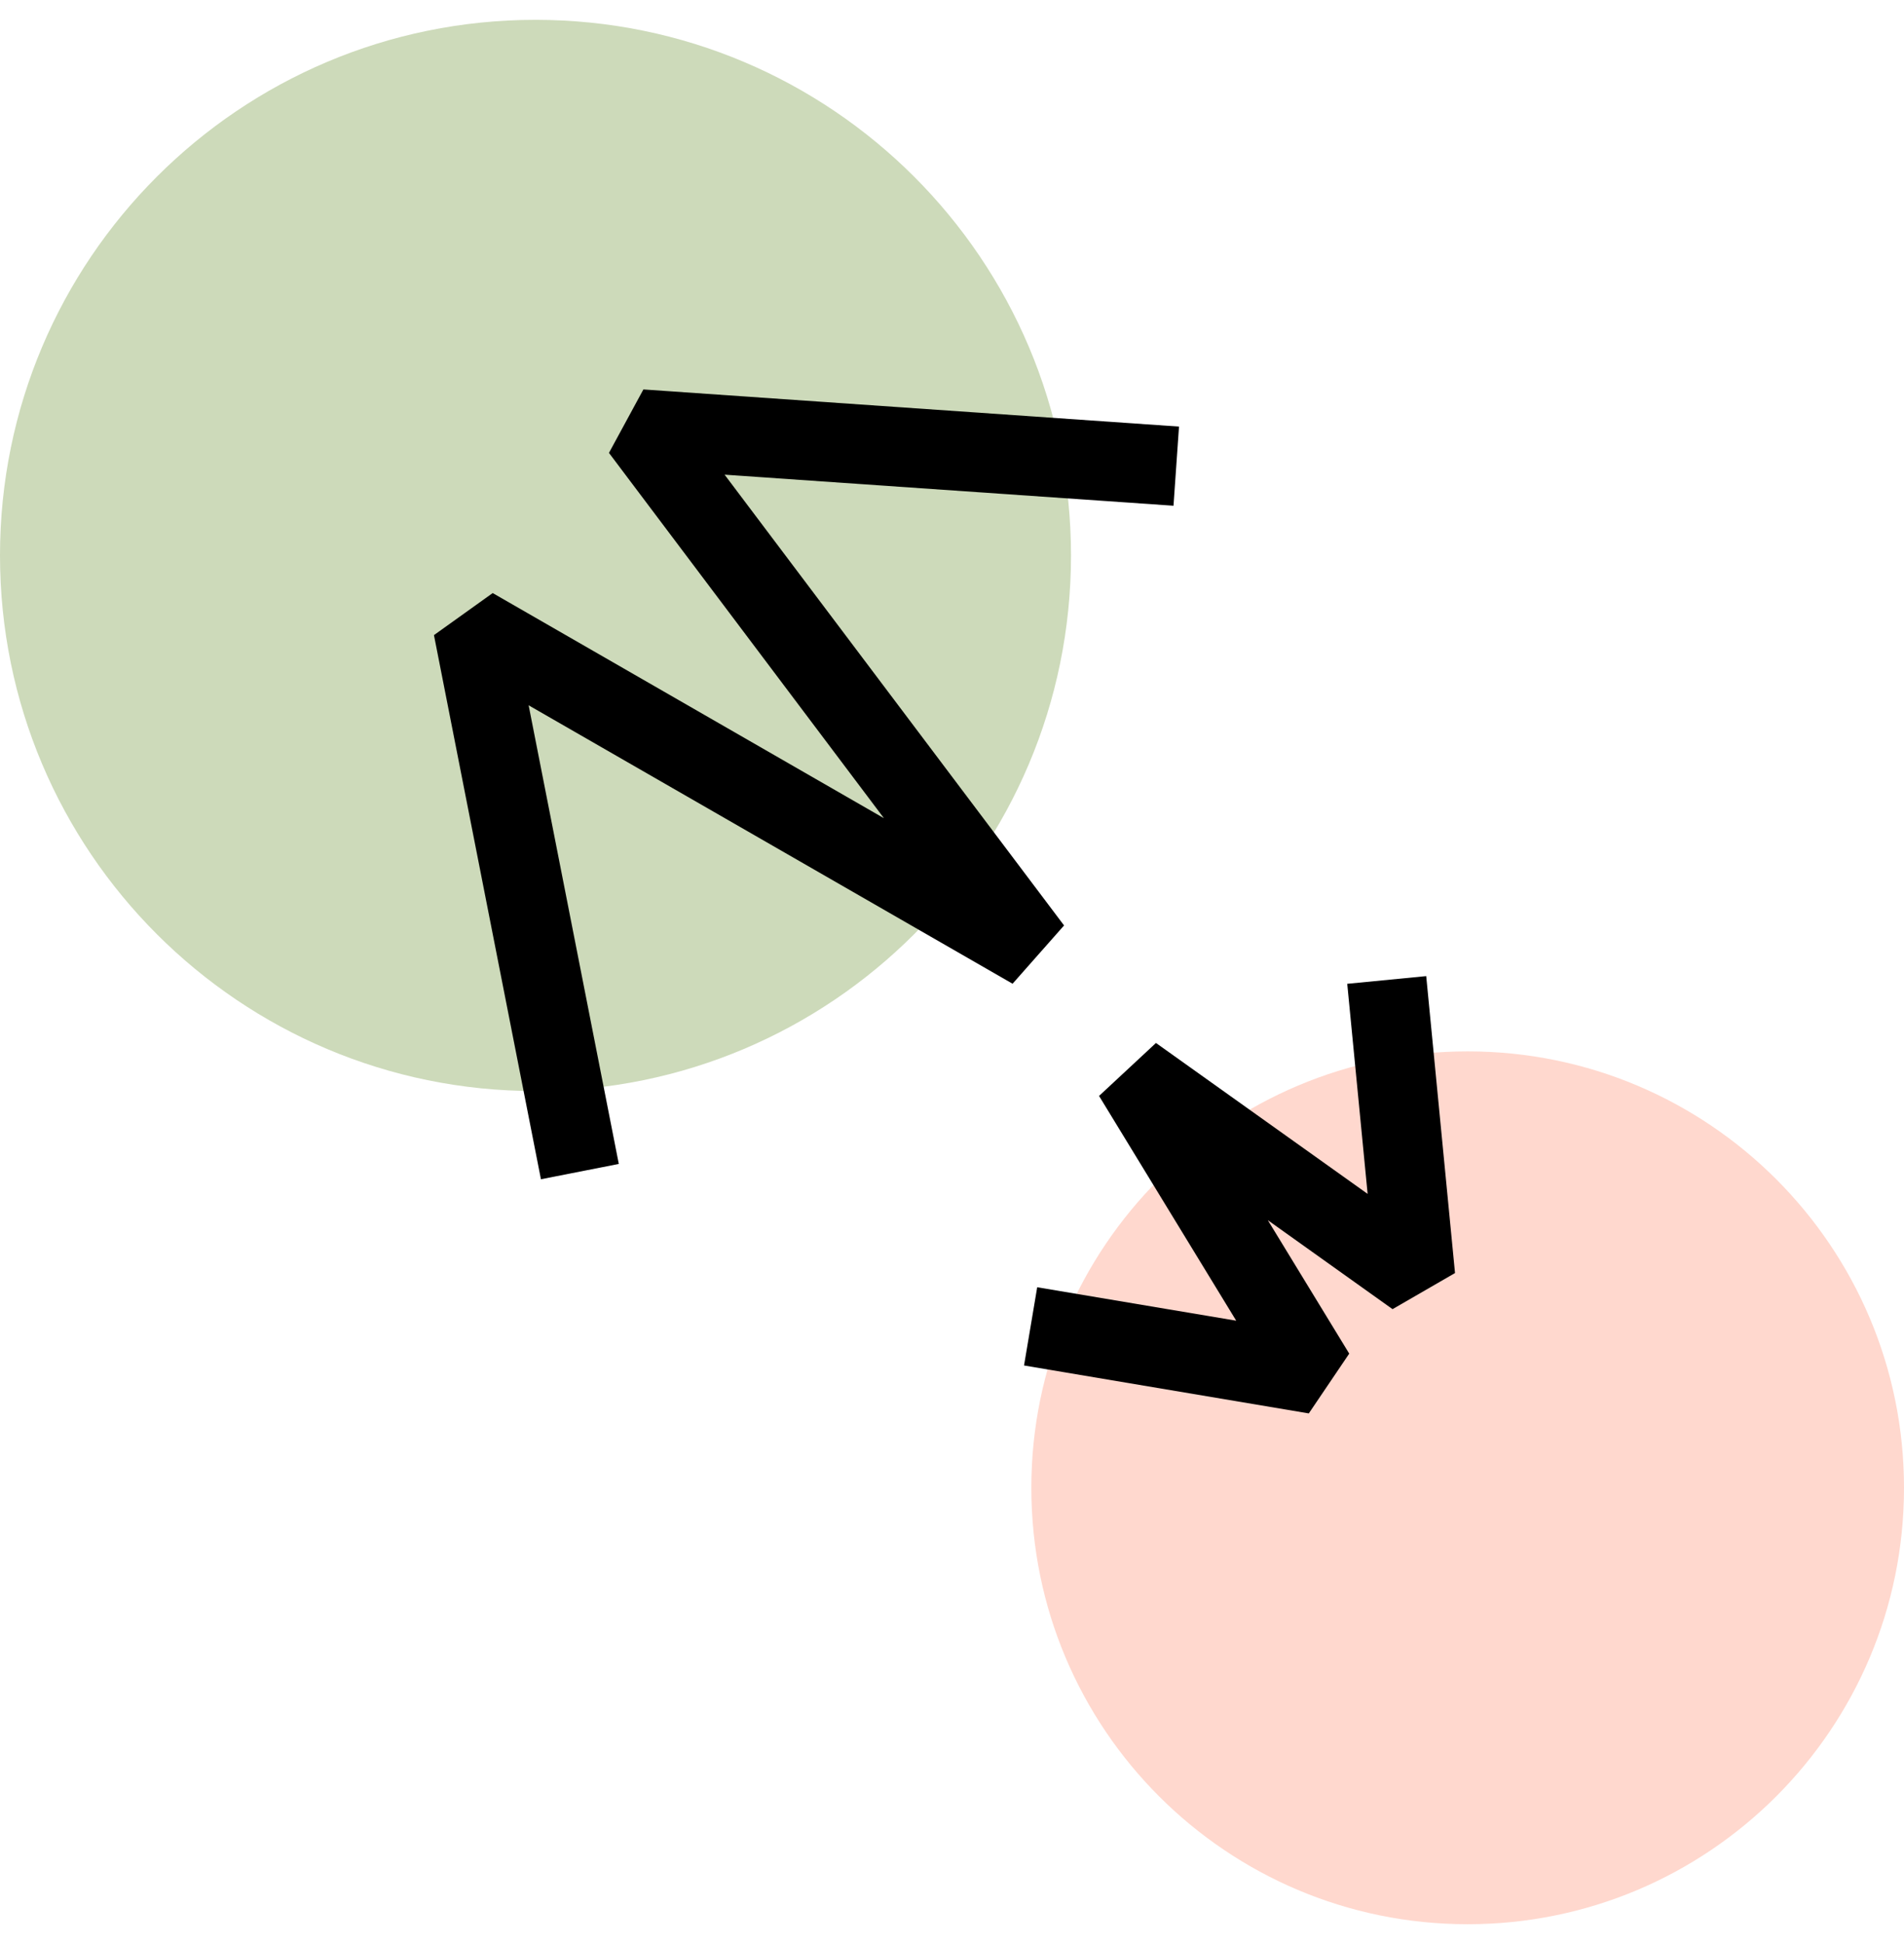
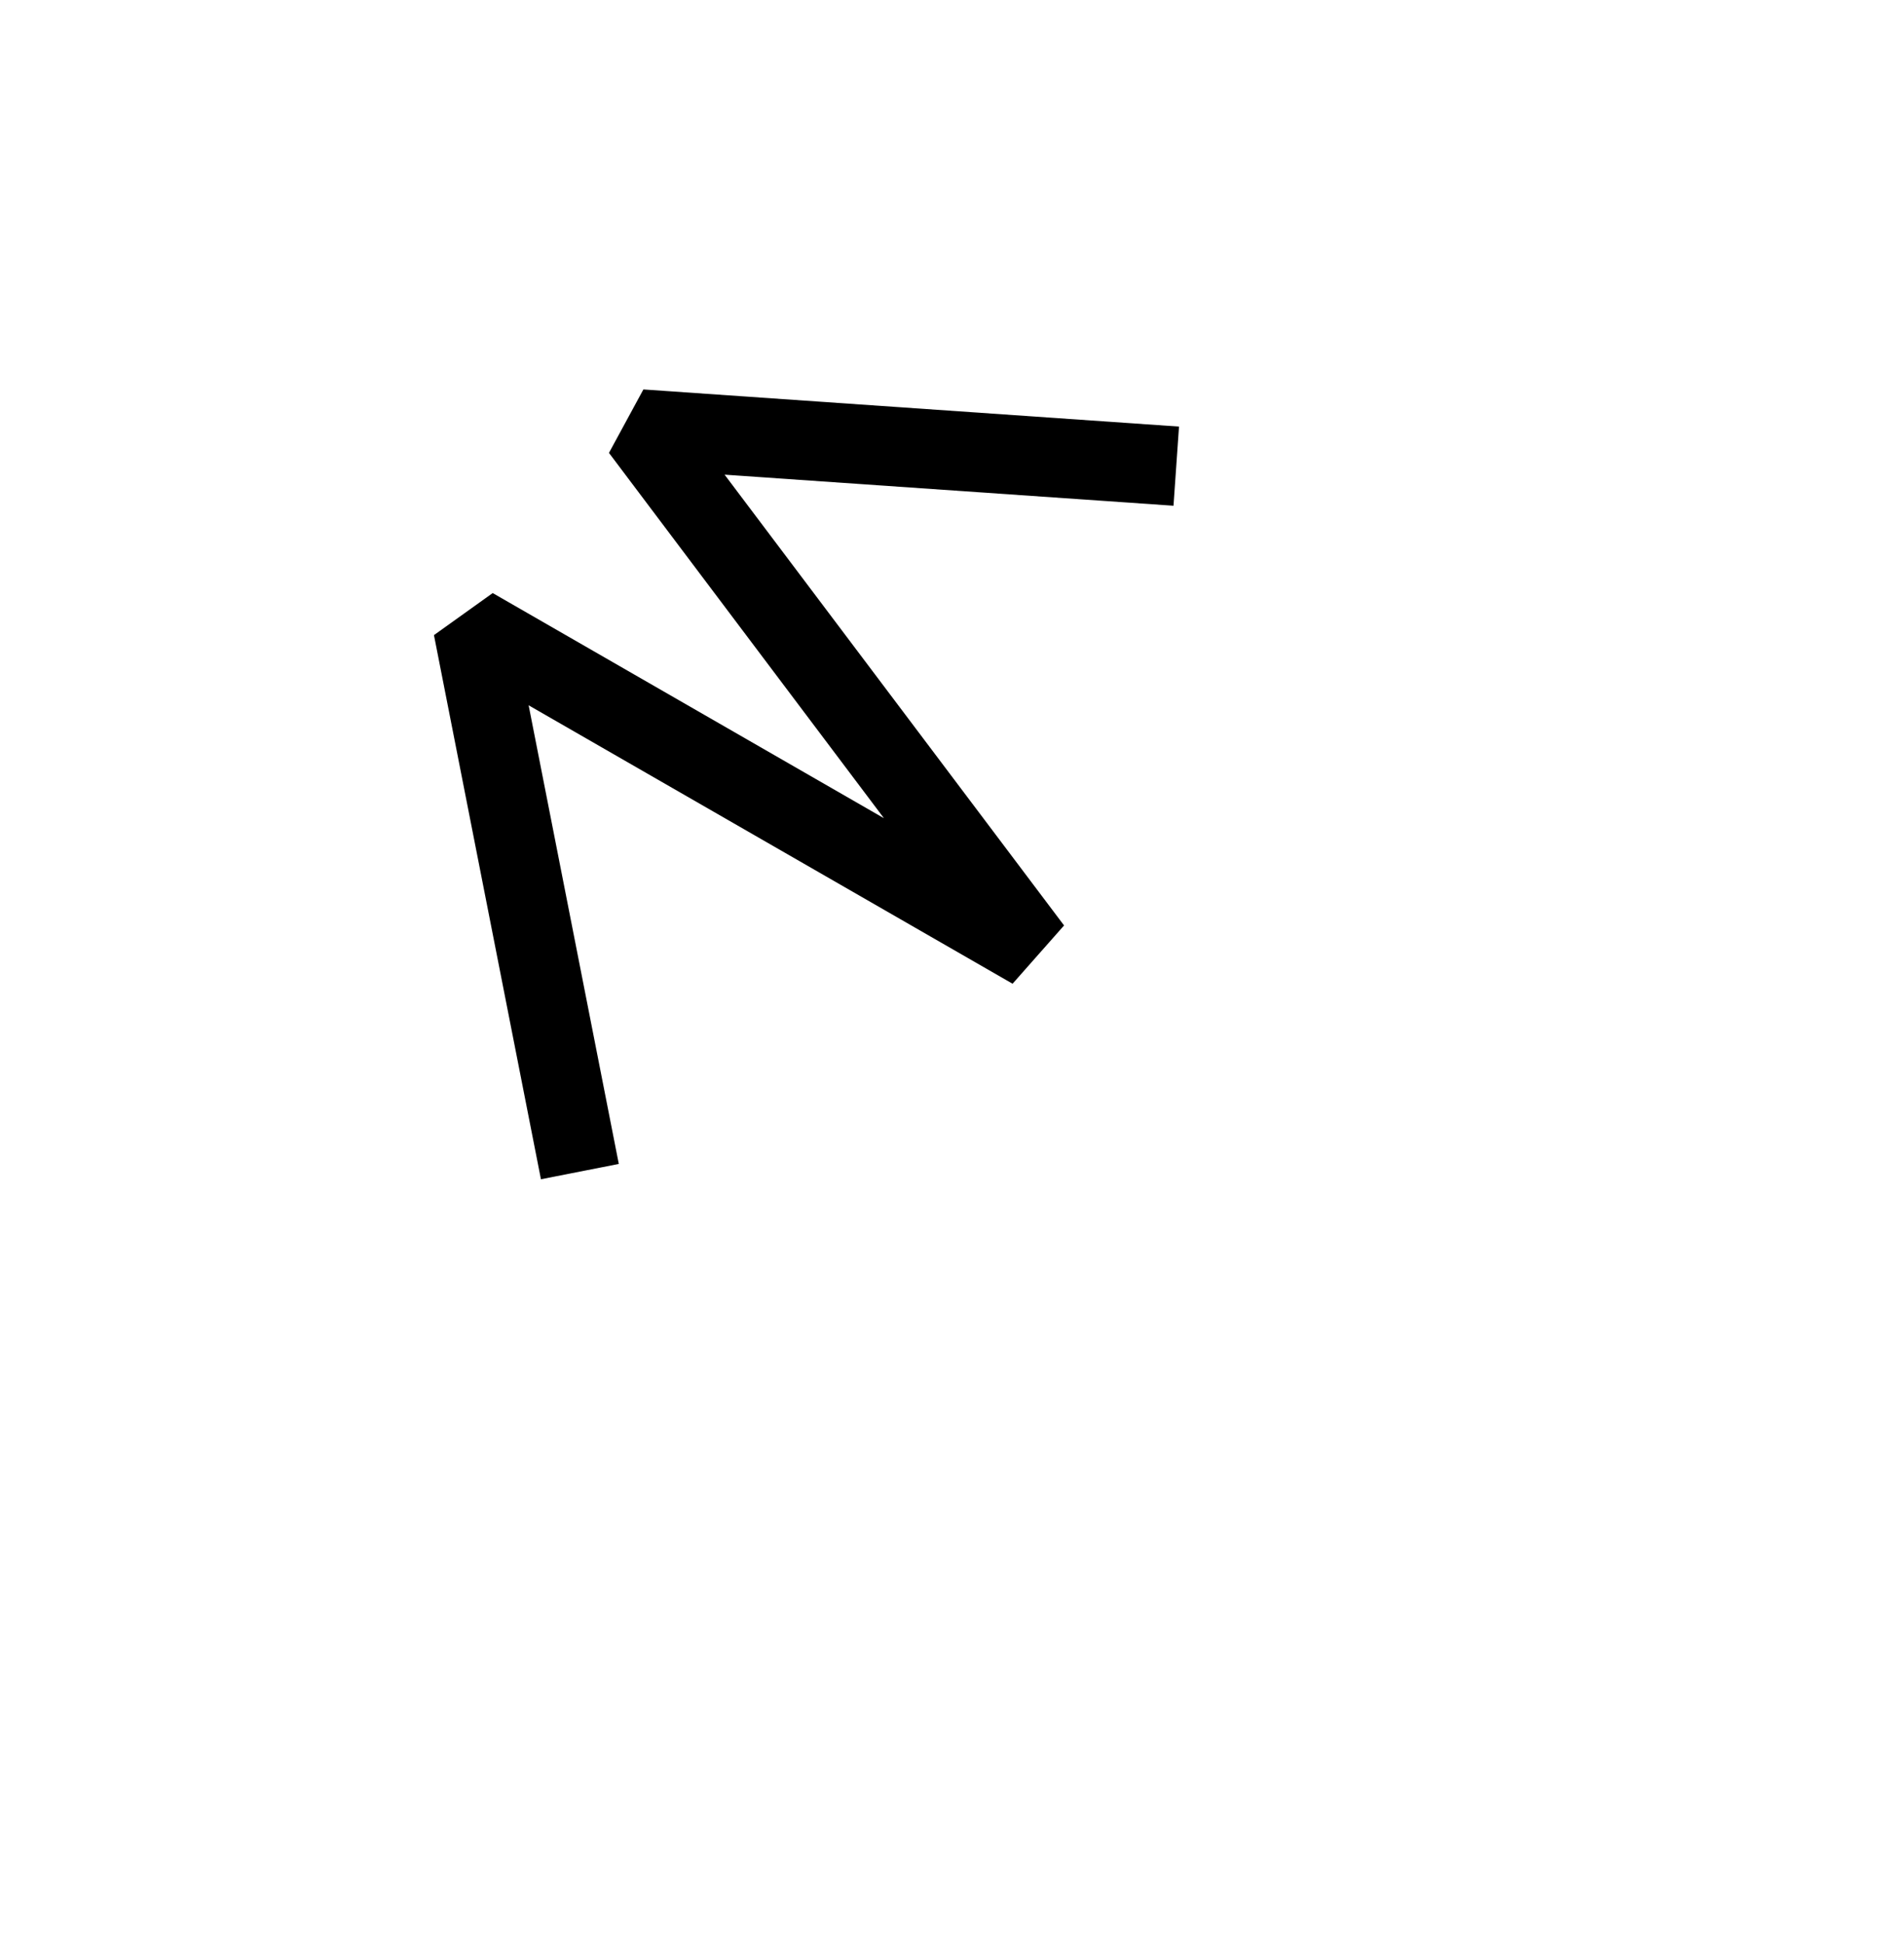
<svg xmlns="http://www.w3.org/2000/svg" width="48" height="49" viewBox="0 0 48 49" fill="none">
  <g clip-path="url(#clip0_2254_580)">
-     <path d="M27 14C27 21.456 20.956 27.5 13.5 27.5C6.044 27.5 0 21.456 0 14C0 6.544 6.044 0.5 13.5 0.5C20.956 0.5 27 6.544 27 14Z" fill="#CDDABA" />
-     <path d="M48 37.5C48 43.575 43.075 48.5 37 48.5C30.925 48.5 26 43.575 26 37.5C26 31.425 30.925 26.5 37 26.5C43.075 26.5 48 31.425 48 37.5Z" fill="#FFD8CE" />
    <path d="M18.267 11.964L29.584 12.747L29.723 10.752L16.22 9.816L15.352 11.415L22.284 20.623L12.421 14.948L10.94 16.008L13.637 29.723L15.6 29.337L13.327 17.777L25.527 24.795L26.825 23.326L18.267 11.964Z" fill="black" />
-     <path d="M31.165 33.288L26.148 32.445L25.816 34.417L32.995 35.625L34.014 34.118L31.962 30.755L35.106 32.997L36.681 32.087L35.955 24.603L33.964 24.797L34.478 30.092L29.142 26.288L27.707 27.623L31.165 33.288Z" fill="black" />
  </g>
  <defs>
    <clipPath id="clip0_2254_580">
      <rect width="48" height="48" fill="white" transform="translate(0 0.5)" />
    </clipPath>
  </defs>
</svg>